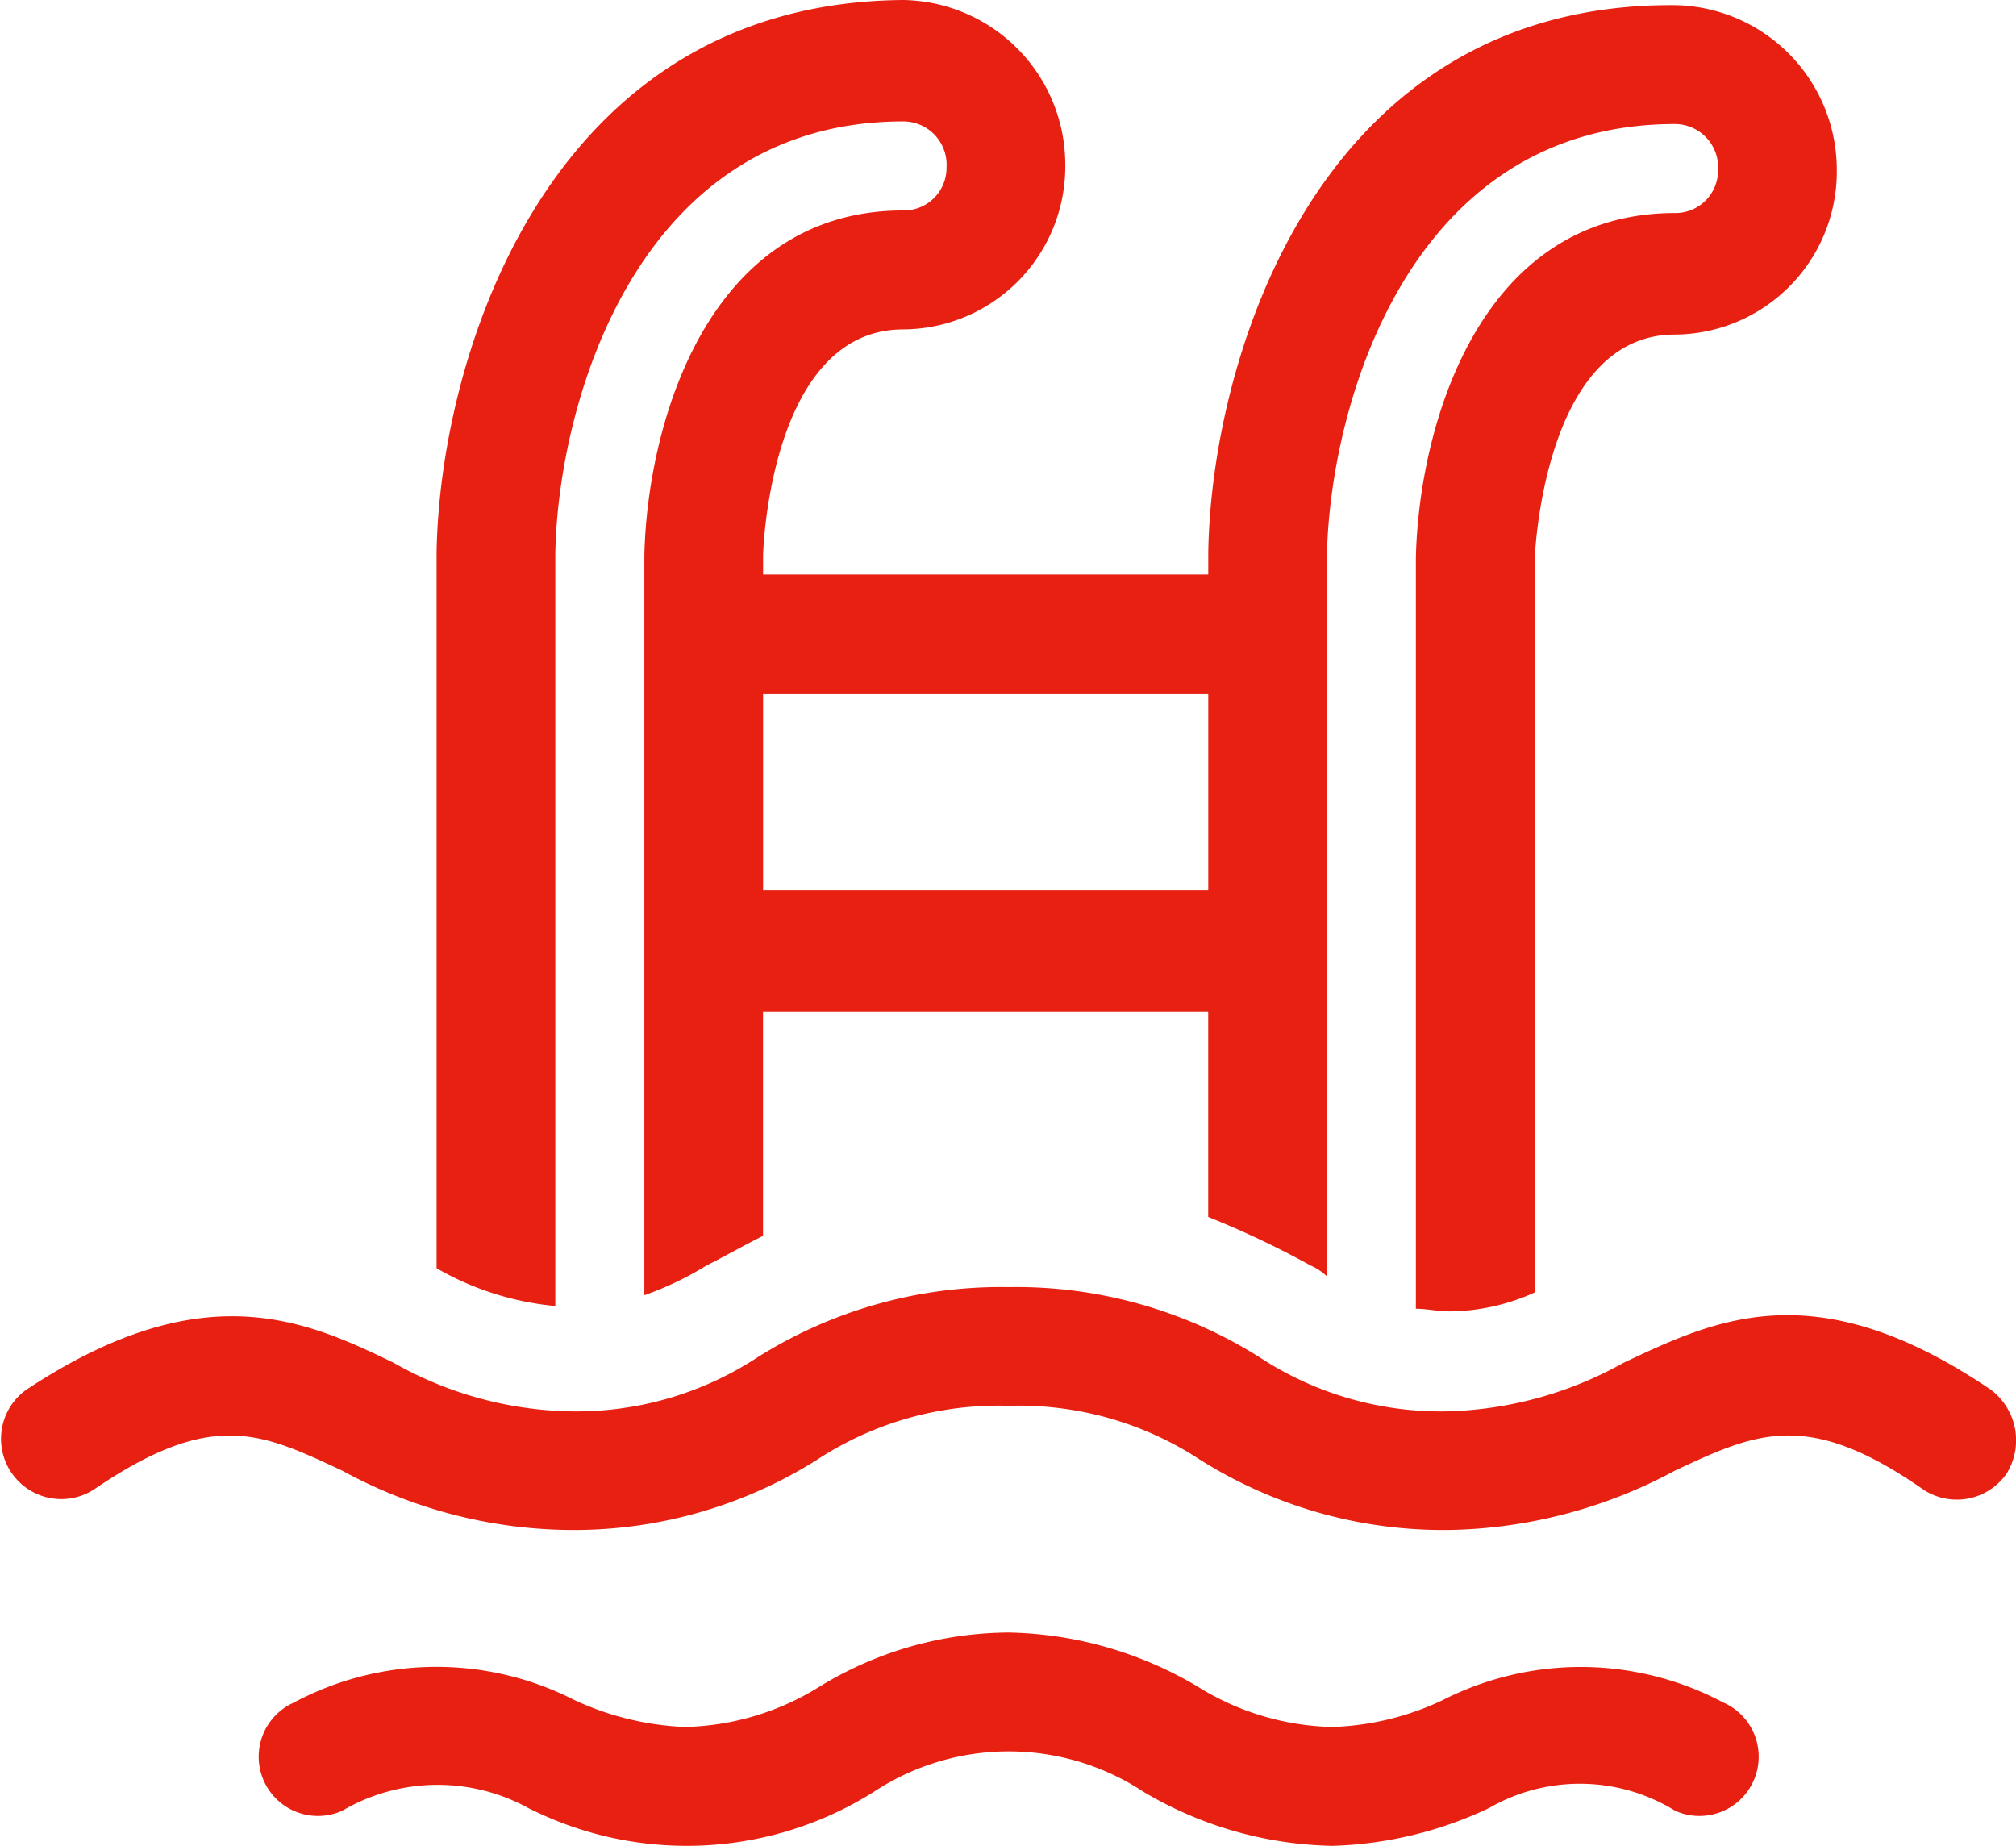
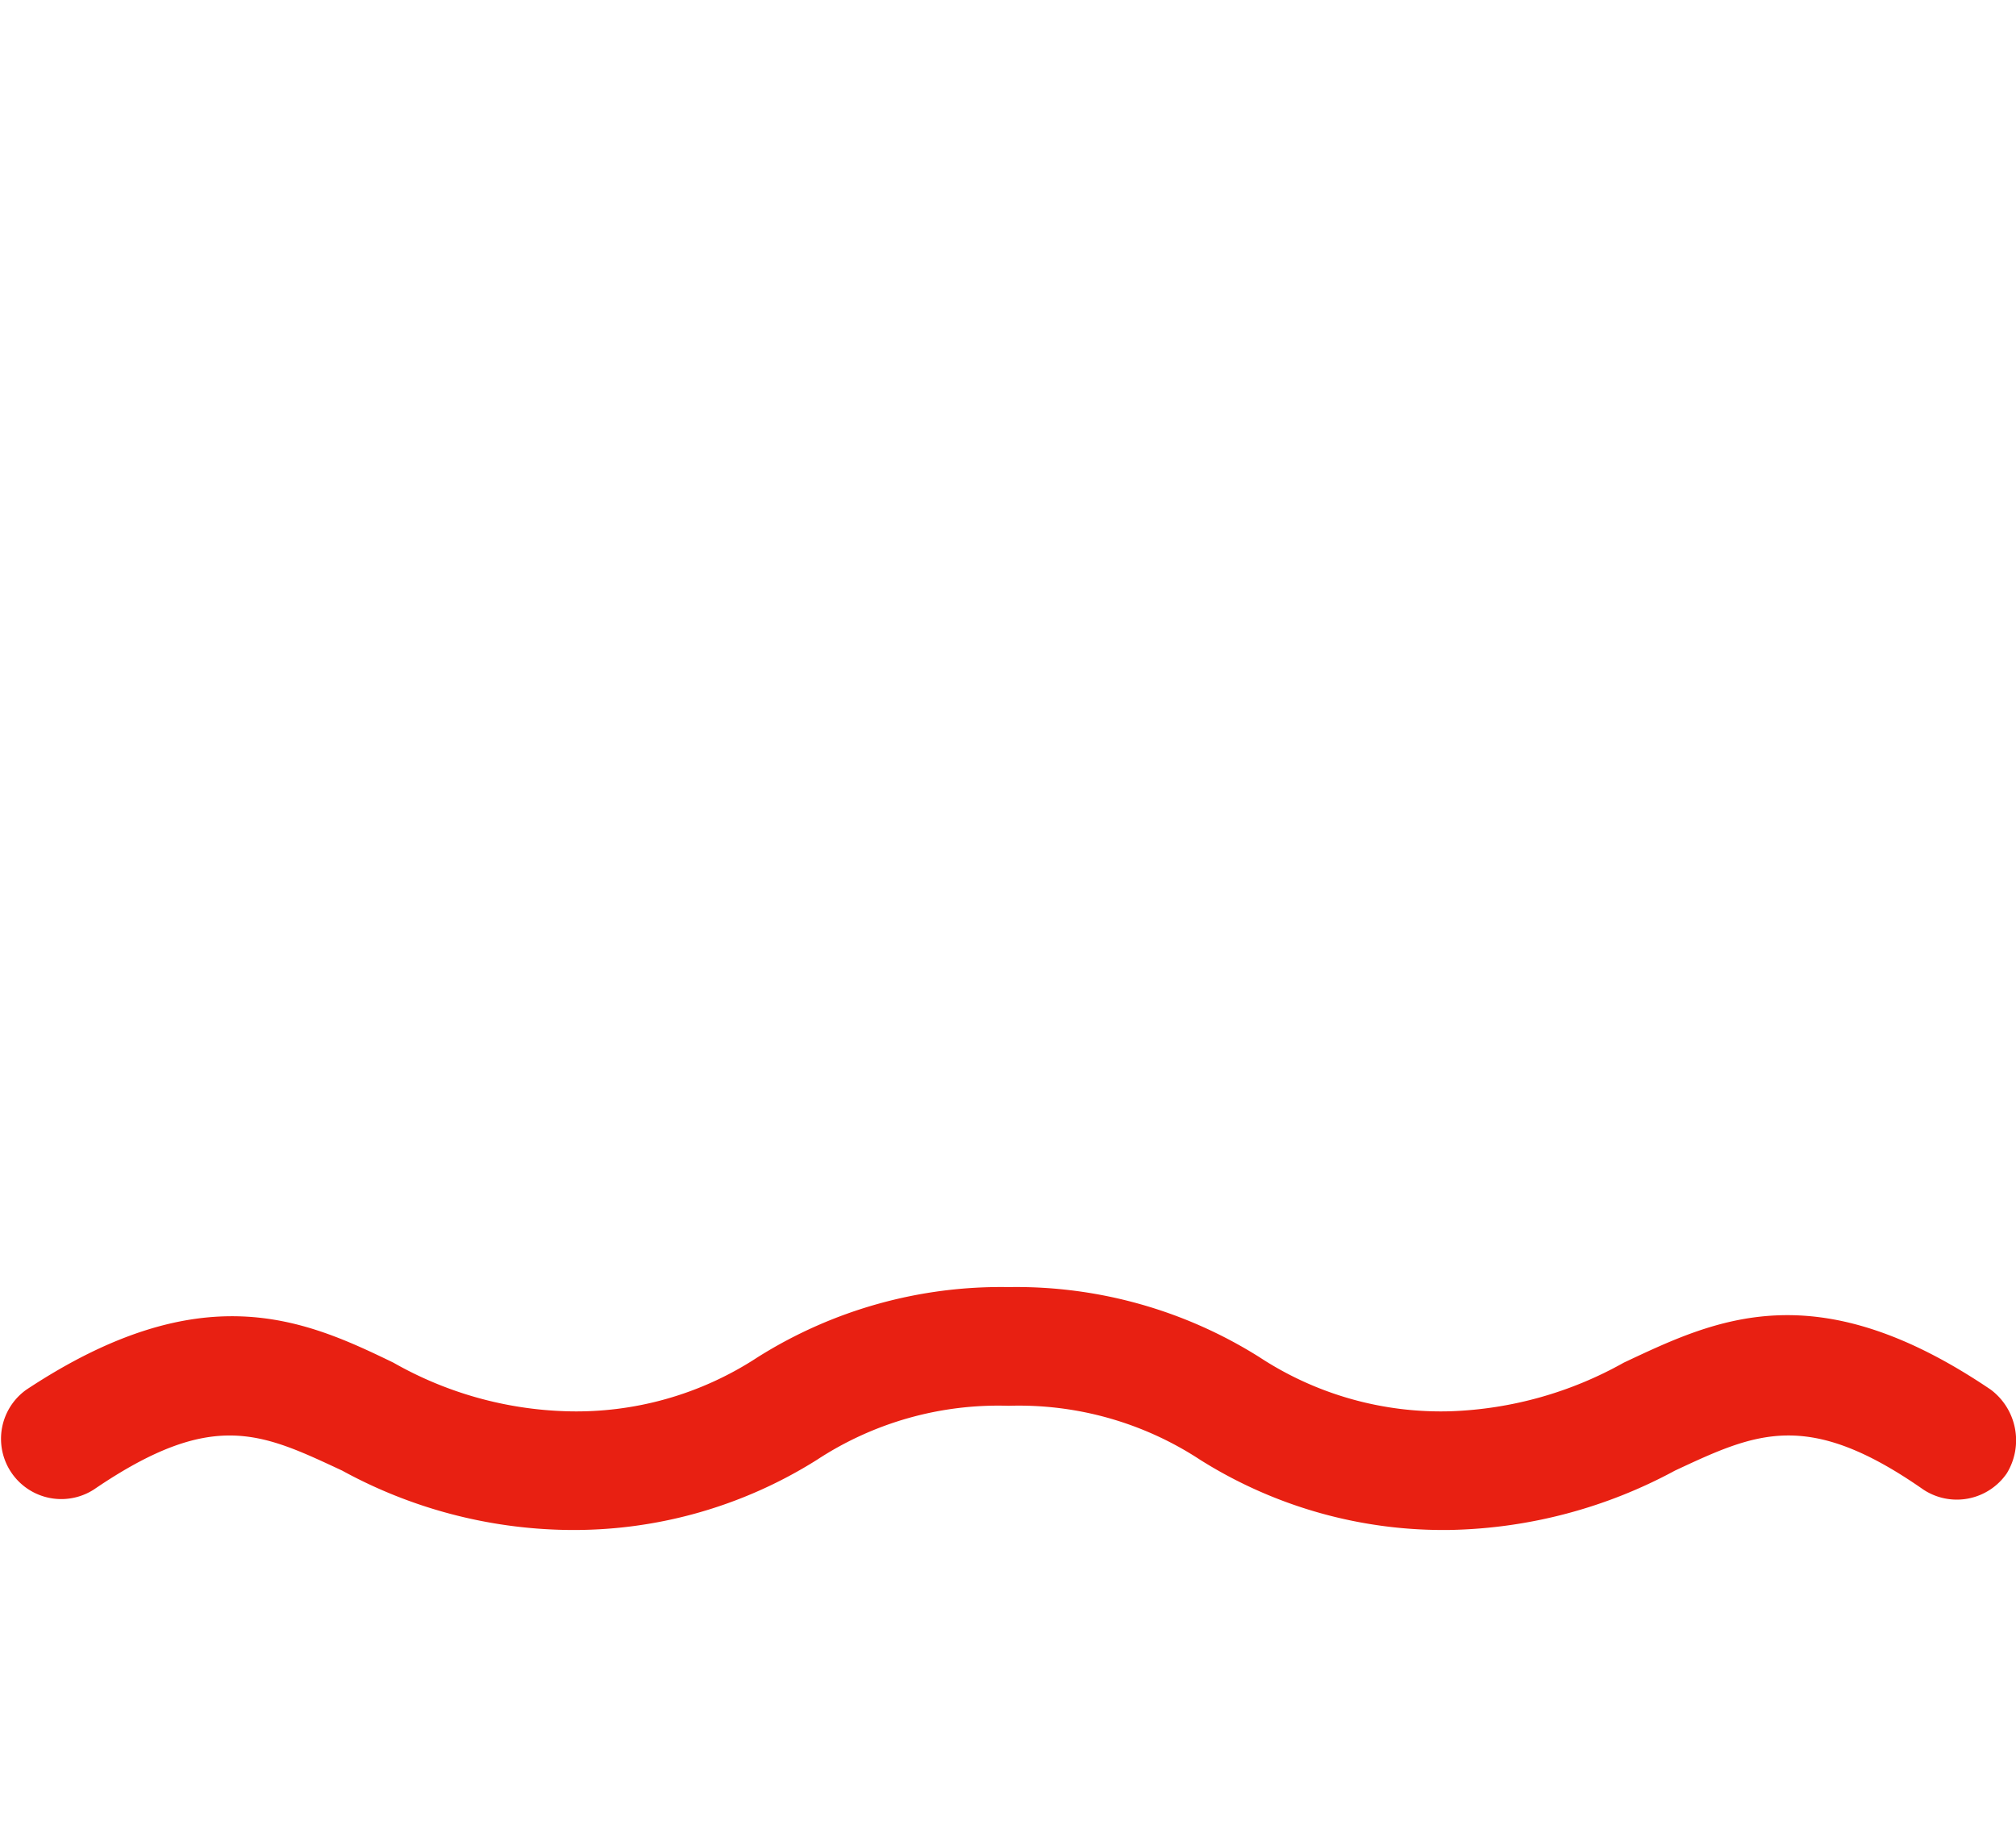
<svg xmlns="http://www.w3.org/2000/svg" viewBox="0 0 39.172 35.859">
  <defs>
    <style>
      .cls-1 {
        fill: #e82012;
      }
    </style>
  </defs>
  <g id="Group_800" data-name="Group 800" transform="translate(-0.019 0.1)">
-     <path id="Path_1388" data-name="Path 1388" class="cls-1" d="M18.507,25.274V10.647c.052-2.883,1.573-8.388,6.763-8.388a.842.842,0,0,1,.839.891.828.828,0,0,1-.839.839c-3.827,0-4.981,4.194-5.033,6.711V25.065a6.309,6.309,0,0,0,1.206-.577c.315-.157.682-.367,1.1-.577V19.56h8.65v3.984a17.985,17.985,0,0,1,1.992.944,1.1,1.1,0,0,1,.315.21v-14c.052-2.883,1.573-8.388,6.763-8.388A.842.842,0,0,1,41.1,3.2a.828.828,0,0,1-.839.839c-3.827,0-4.981,4.194-5.033,6.711V25.327c.21,0,.419.052.682.052a4.1,4.1,0,0,0,1.625-.367V10.8c0-.052.157-4.4,2.726-4.4a3.166,3.166,0,0,0,3.146-3.2A3.2,3.2,0,0,0,40.264,0c-6.973-.052-9.017,6.92-9.07,10.643v.419h-8.65V10.7c0-.157.157-4.4,2.726-4.4a3.166,3.166,0,0,0,3.146-3.2A3.2,3.2,0,0,0,25.27-.1C18.3-.048,16.252,6.925,16.2,10.647V24.54h0A5.645,5.645,0,0,0,18.507,25.274Zm12.687-11.9V17.2h-8.65V13.374h8.65Z" transform="translate(-7.698)" />
    <path id="Path_1389" data-name="Path 1389" class="cls-1" d="M38.7,49.592c-3.408-2.307-5.347-1.363-7.13-.524a7.4,7.4,0,0,1-3.355.944,6.42,6.42,0,0,1-3.722-1.049A8.866,8.866,0,0,0,19.616,47.6a8.866,8.866,0,0,0-4.876,1.363,6.42,6.42,0,0,1-3.722,1.049,7.214,7.214,0,0,1-3.355-.944c-1.73-.839-3.722-1.73-7.13.524a1.171,1.171,0,0,0,1.311,1.94c2.307-1.573,3.25-1.1,4.823-.367a9.38,9.38,0,0,0,4.351,1.153,8.866,8.866,0,0,0,4.876-1.363,6.42,6.42,0,0,1,3.722-1.049,6.42,6.42,0,0,1,3.722,1.049,8.866,8.866,0,0,0,4.876,1.363,9.57,9.57,0,0,0,4.351-1.153c1.573-.734,2.569-1.206,4.823.367a1.179,1.179,0,0,0,1.625-.315A1.23,1.23,0,0,0,38.7,49.592Z" transform="translate(0 -22.693)" />
-     <path id="Path_1390" data-name="Path 1390" class="cls-1" d="M38.07,61.763a5.9,5.9,0,0,0-5.452-.052,5.406,5.406,0,0,1-2.149.524,5.153,5.153,0,0,1-2.621-.786,7.441,7.441,0,0,0-3.67-1.049,7.1,7.1,0,0,0-3.67,1.049,5.153,5.153,0,0,1-2.621.786,5.639,5.639,0,0,1-2.149-.524,5.883,5.883,0,0,0-5.452.052,1.15,1.15,0,1,0,.944,2.1,3.665,3.665,0,0,1,3.617-.052,6.818,6.818,0,0,0,6.711-.315,4.762,4.762,0,0,1,5.243,0,7.441,7.441,0,0,0,3.67,1.049,7.606,7.606,0,0,0,3.041-.734,3.53,3.53,0,0,1,3.617.052,1.15,1.15,0,0,0,.944-2.1Z" transform="translate(-4.561 -28.782)" />
  </g>
</svg>